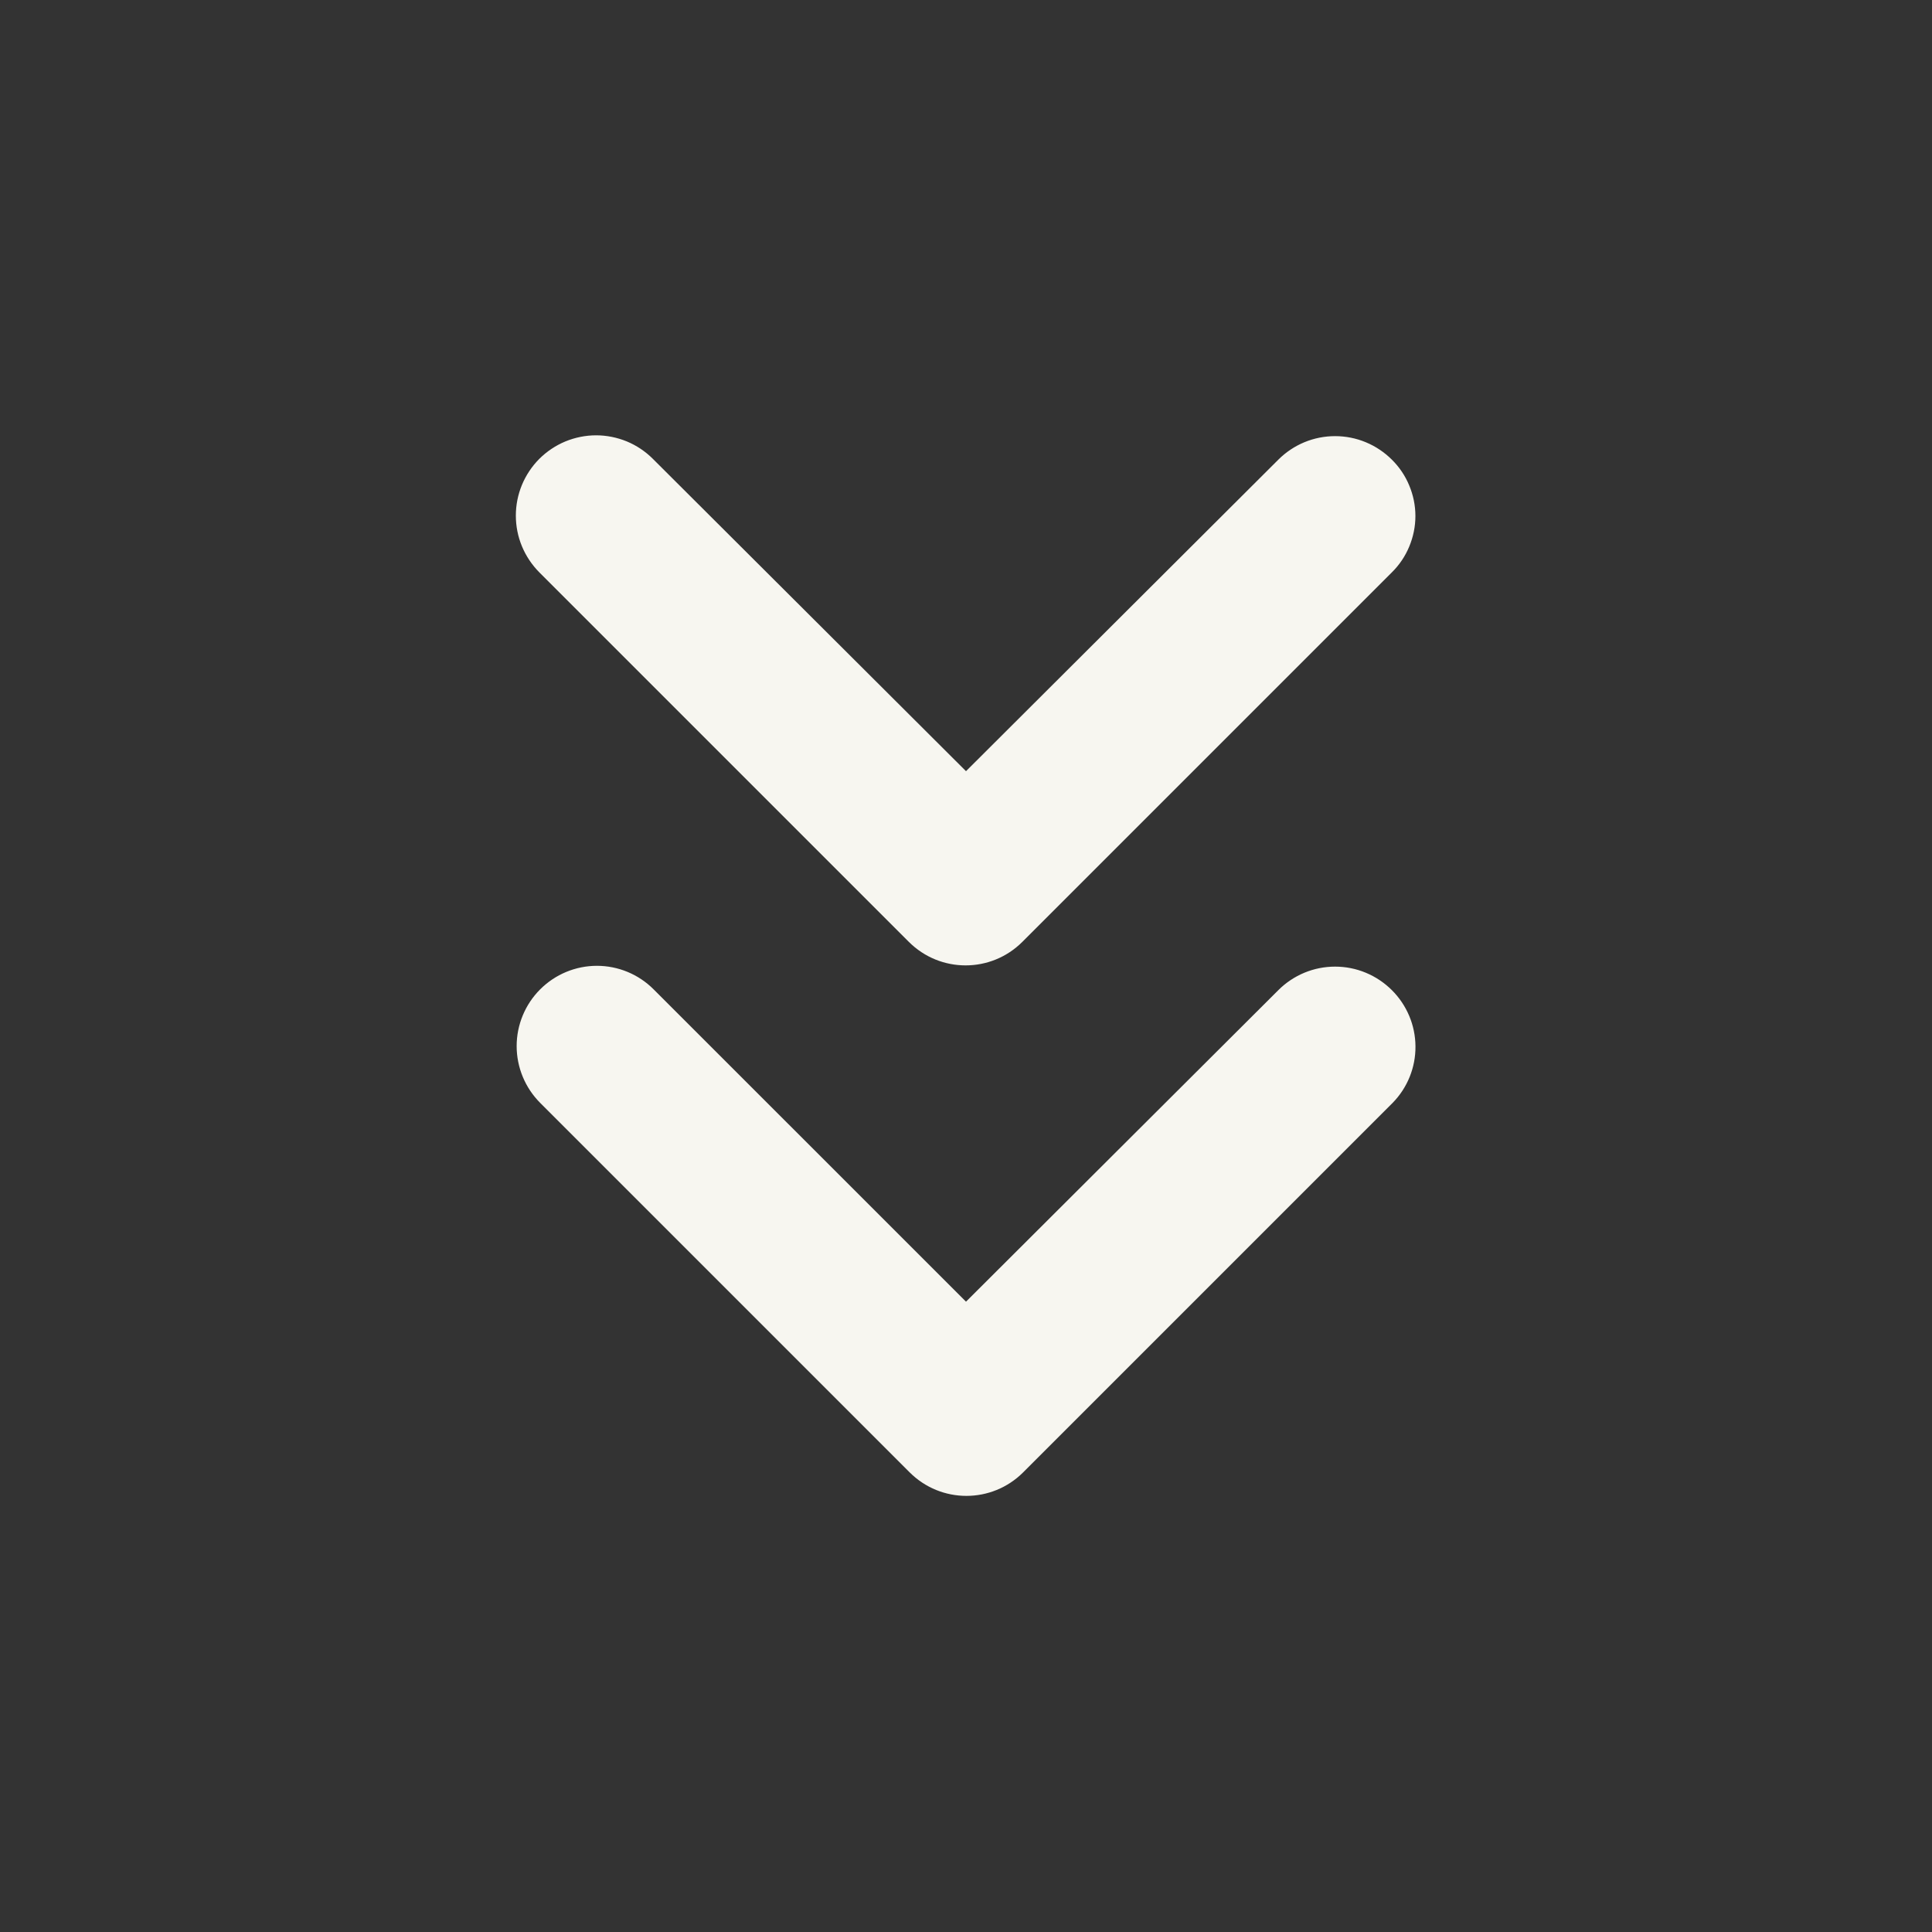
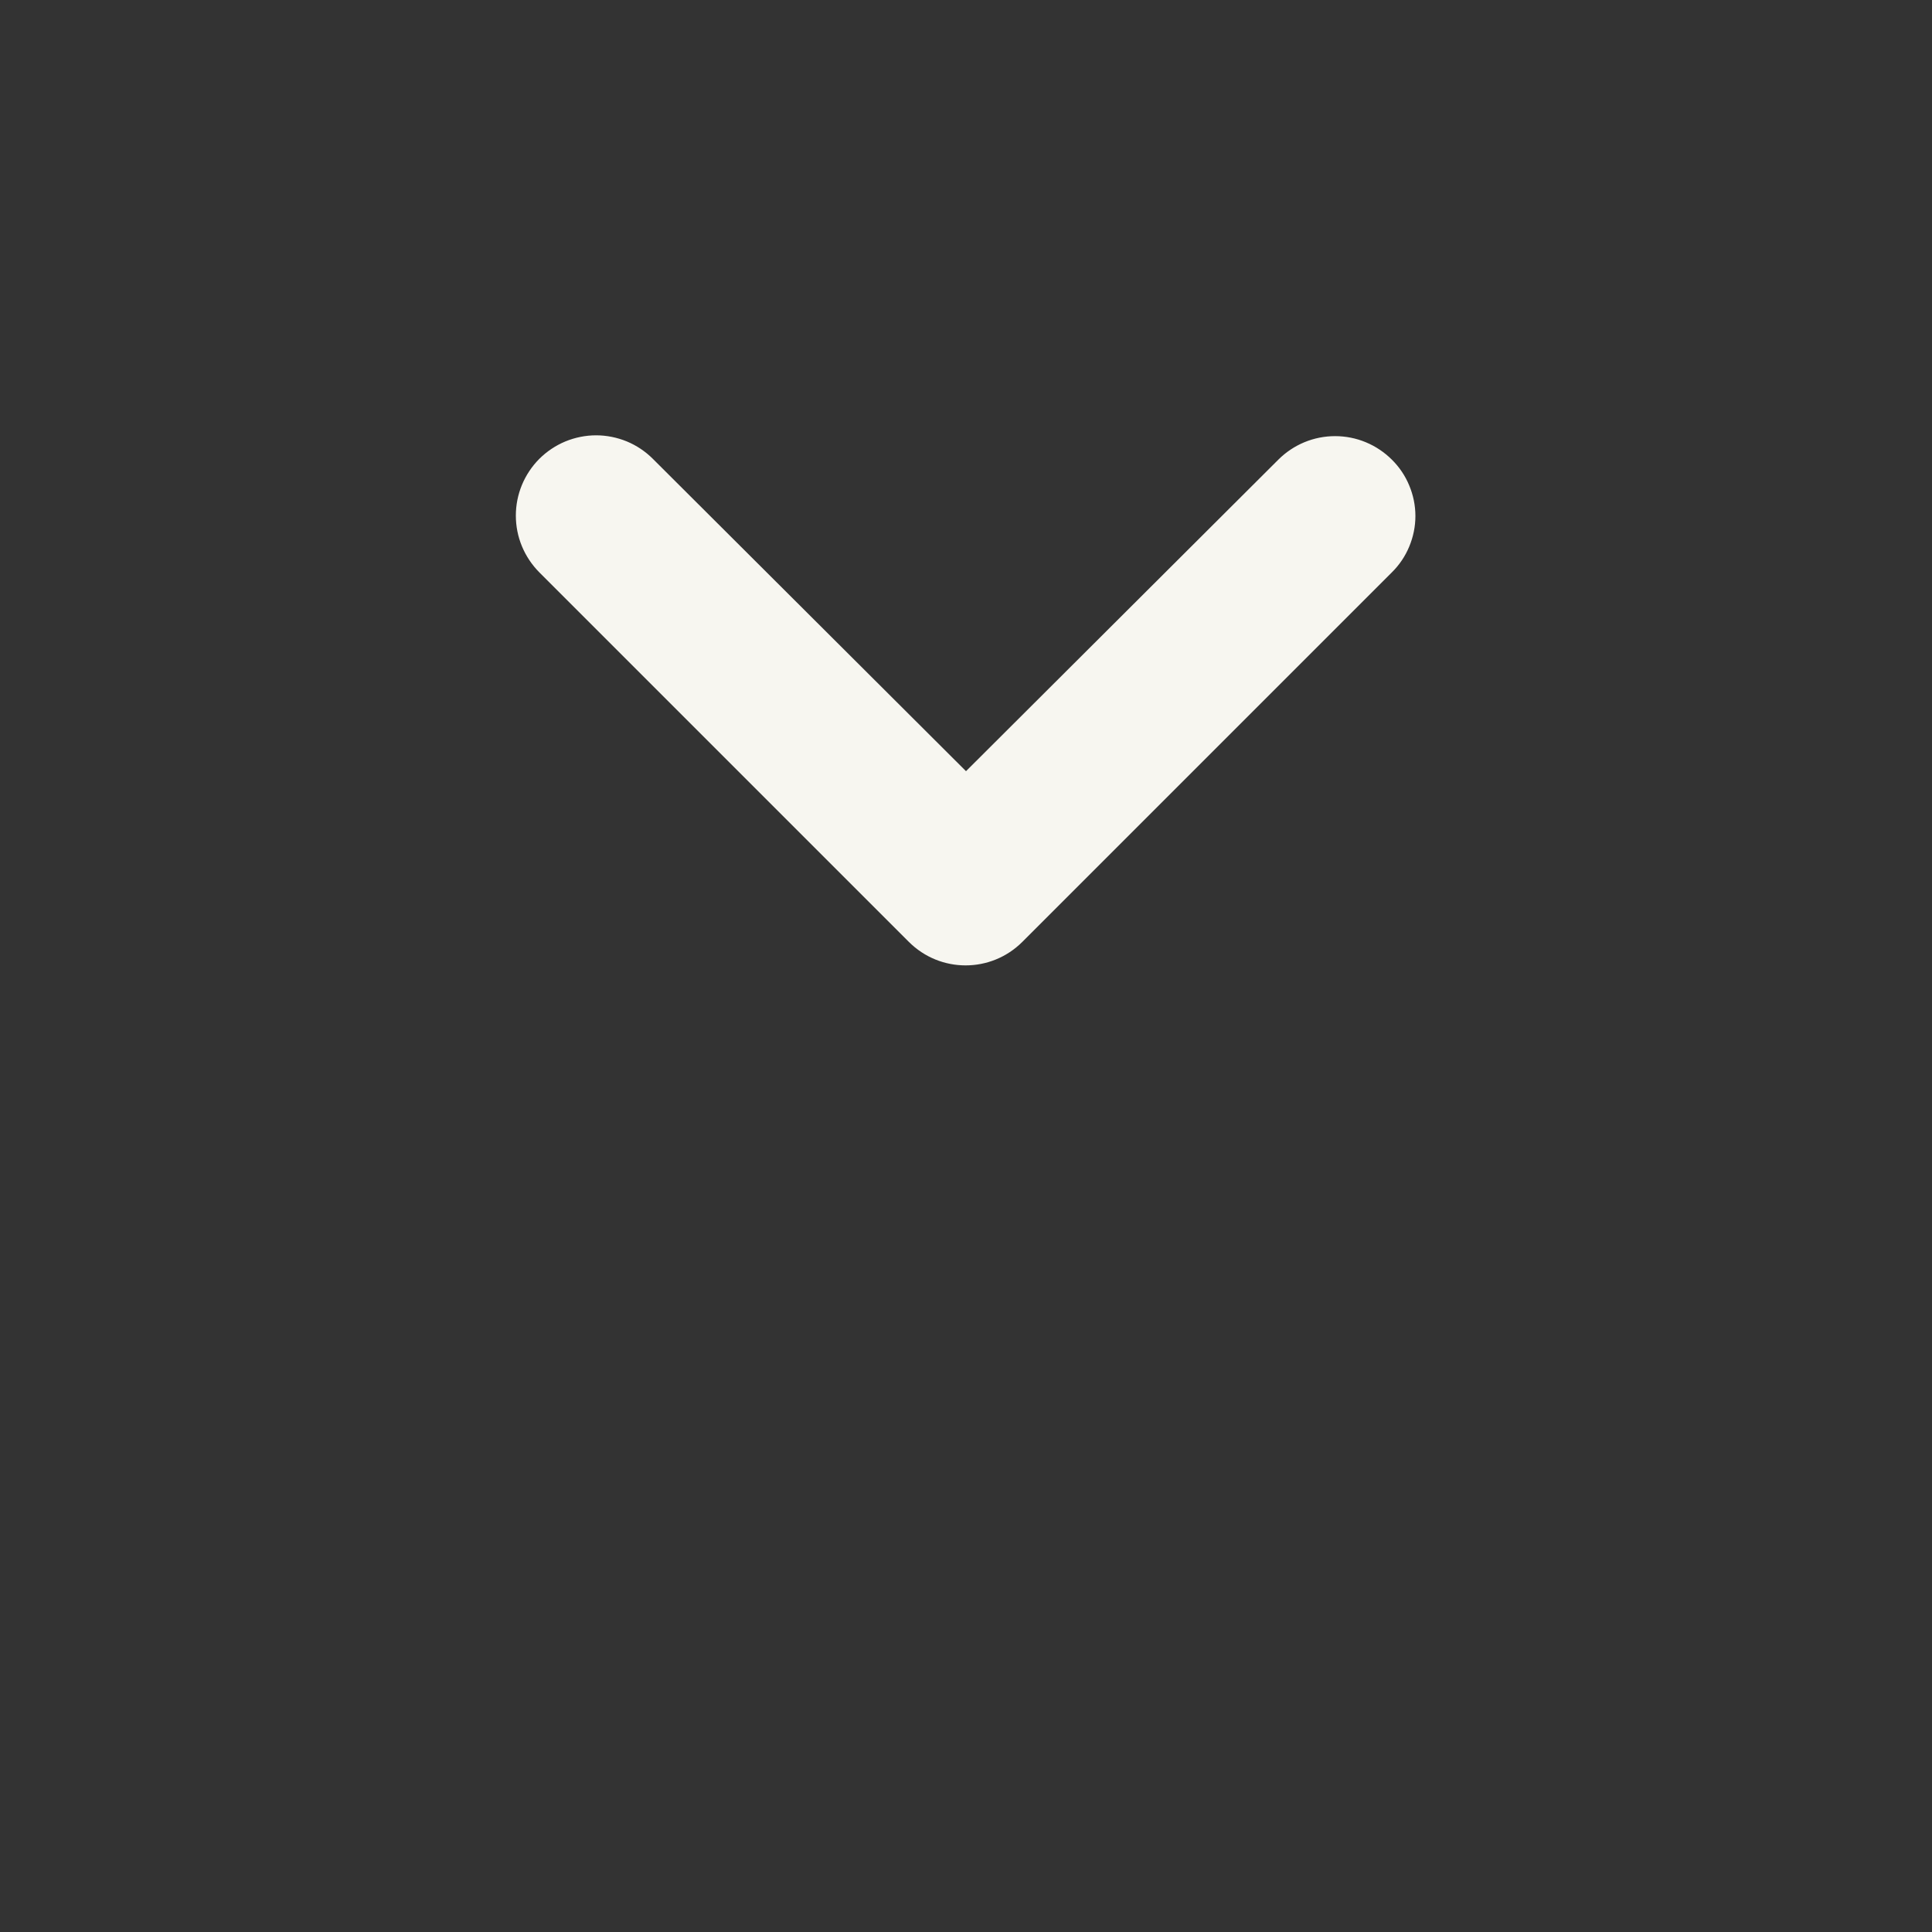
<svg xmlns="http://www.w3.org/2000/svg" width="31" height="31" viewBox="0 0 31 31" fill="none">
  <rect x="0" y="0" width="31" height="31" fill="#333333" stroke="none" />
  <path d="M22.333 7.375C22.213 7.256 22.072 7.161 21.915 7.096C21.759 7.031 21.591 6.998 21.422 6.998C21.253 6.998 21.086 7.031 20.929 7.096C20.773 7.161 20.631 7.256 20.512 7.375L15.5 12.374L10.475 7.362C10.356 7.243 10.214 7.148 10.058 7.083C9.901 7.019 9.734 6.985 9.565 6.985C9.396 6.985 9.228 7.019 9.072 7.083C8.916 7.148 8.774 7.243 8.654 7.362C8.535 7.482 8.44 7.624 8.375 7.78C8.31 7.937 8.277 8.104 8.277 8.273C8.277 8.442 8.31 8.61 8.375 8.766C8.44 8.922 8.535 9.064 8.654 9.184L14.583 15.113C15.087 15.616 15.9 15.616 16.404 15.113L22.333 9.184C22.453 9.066 22.548 8.925 22.612 8.77C22.677 8.614 22.711 8.448 22.711 8.28C22.711 8.111 22.677 7.945 22.612 7.79C22.548 7.634 22.453 7.494 22.333 7.375Z" fill="#F7F6F0" />
-   <path d="M22.333 15.887C22.213 15.768 22.072 15.673 21.915 15.608C21.759 15.543 21.591 15.51 21.422 15.51C21.253 15.51 21.086 15.543 20.929 15.608C20.773 15.673 20.631 15.768 20.512 15.887L15.5 20.886L10.488 15.875C10.247 15.633 9.919 15.497 9.578 15.497C9.236 15.497 8.909 15.633 8.667 15.875C8.426 16.116 8.29 16.444 8.29 16.785C8.29 17.127 8.426 17.454 8.667 17.696L14.596 23.625C15.1 24.128 15.913 24.128 16.417 23.625L22.346 17.696C22.583 17.454 22.715 17.128 22.712 16.789C22.71 16.45 22.573 16.126 22.333 15.887V15.887Z" fill="#F7F6F0" />
</svg>